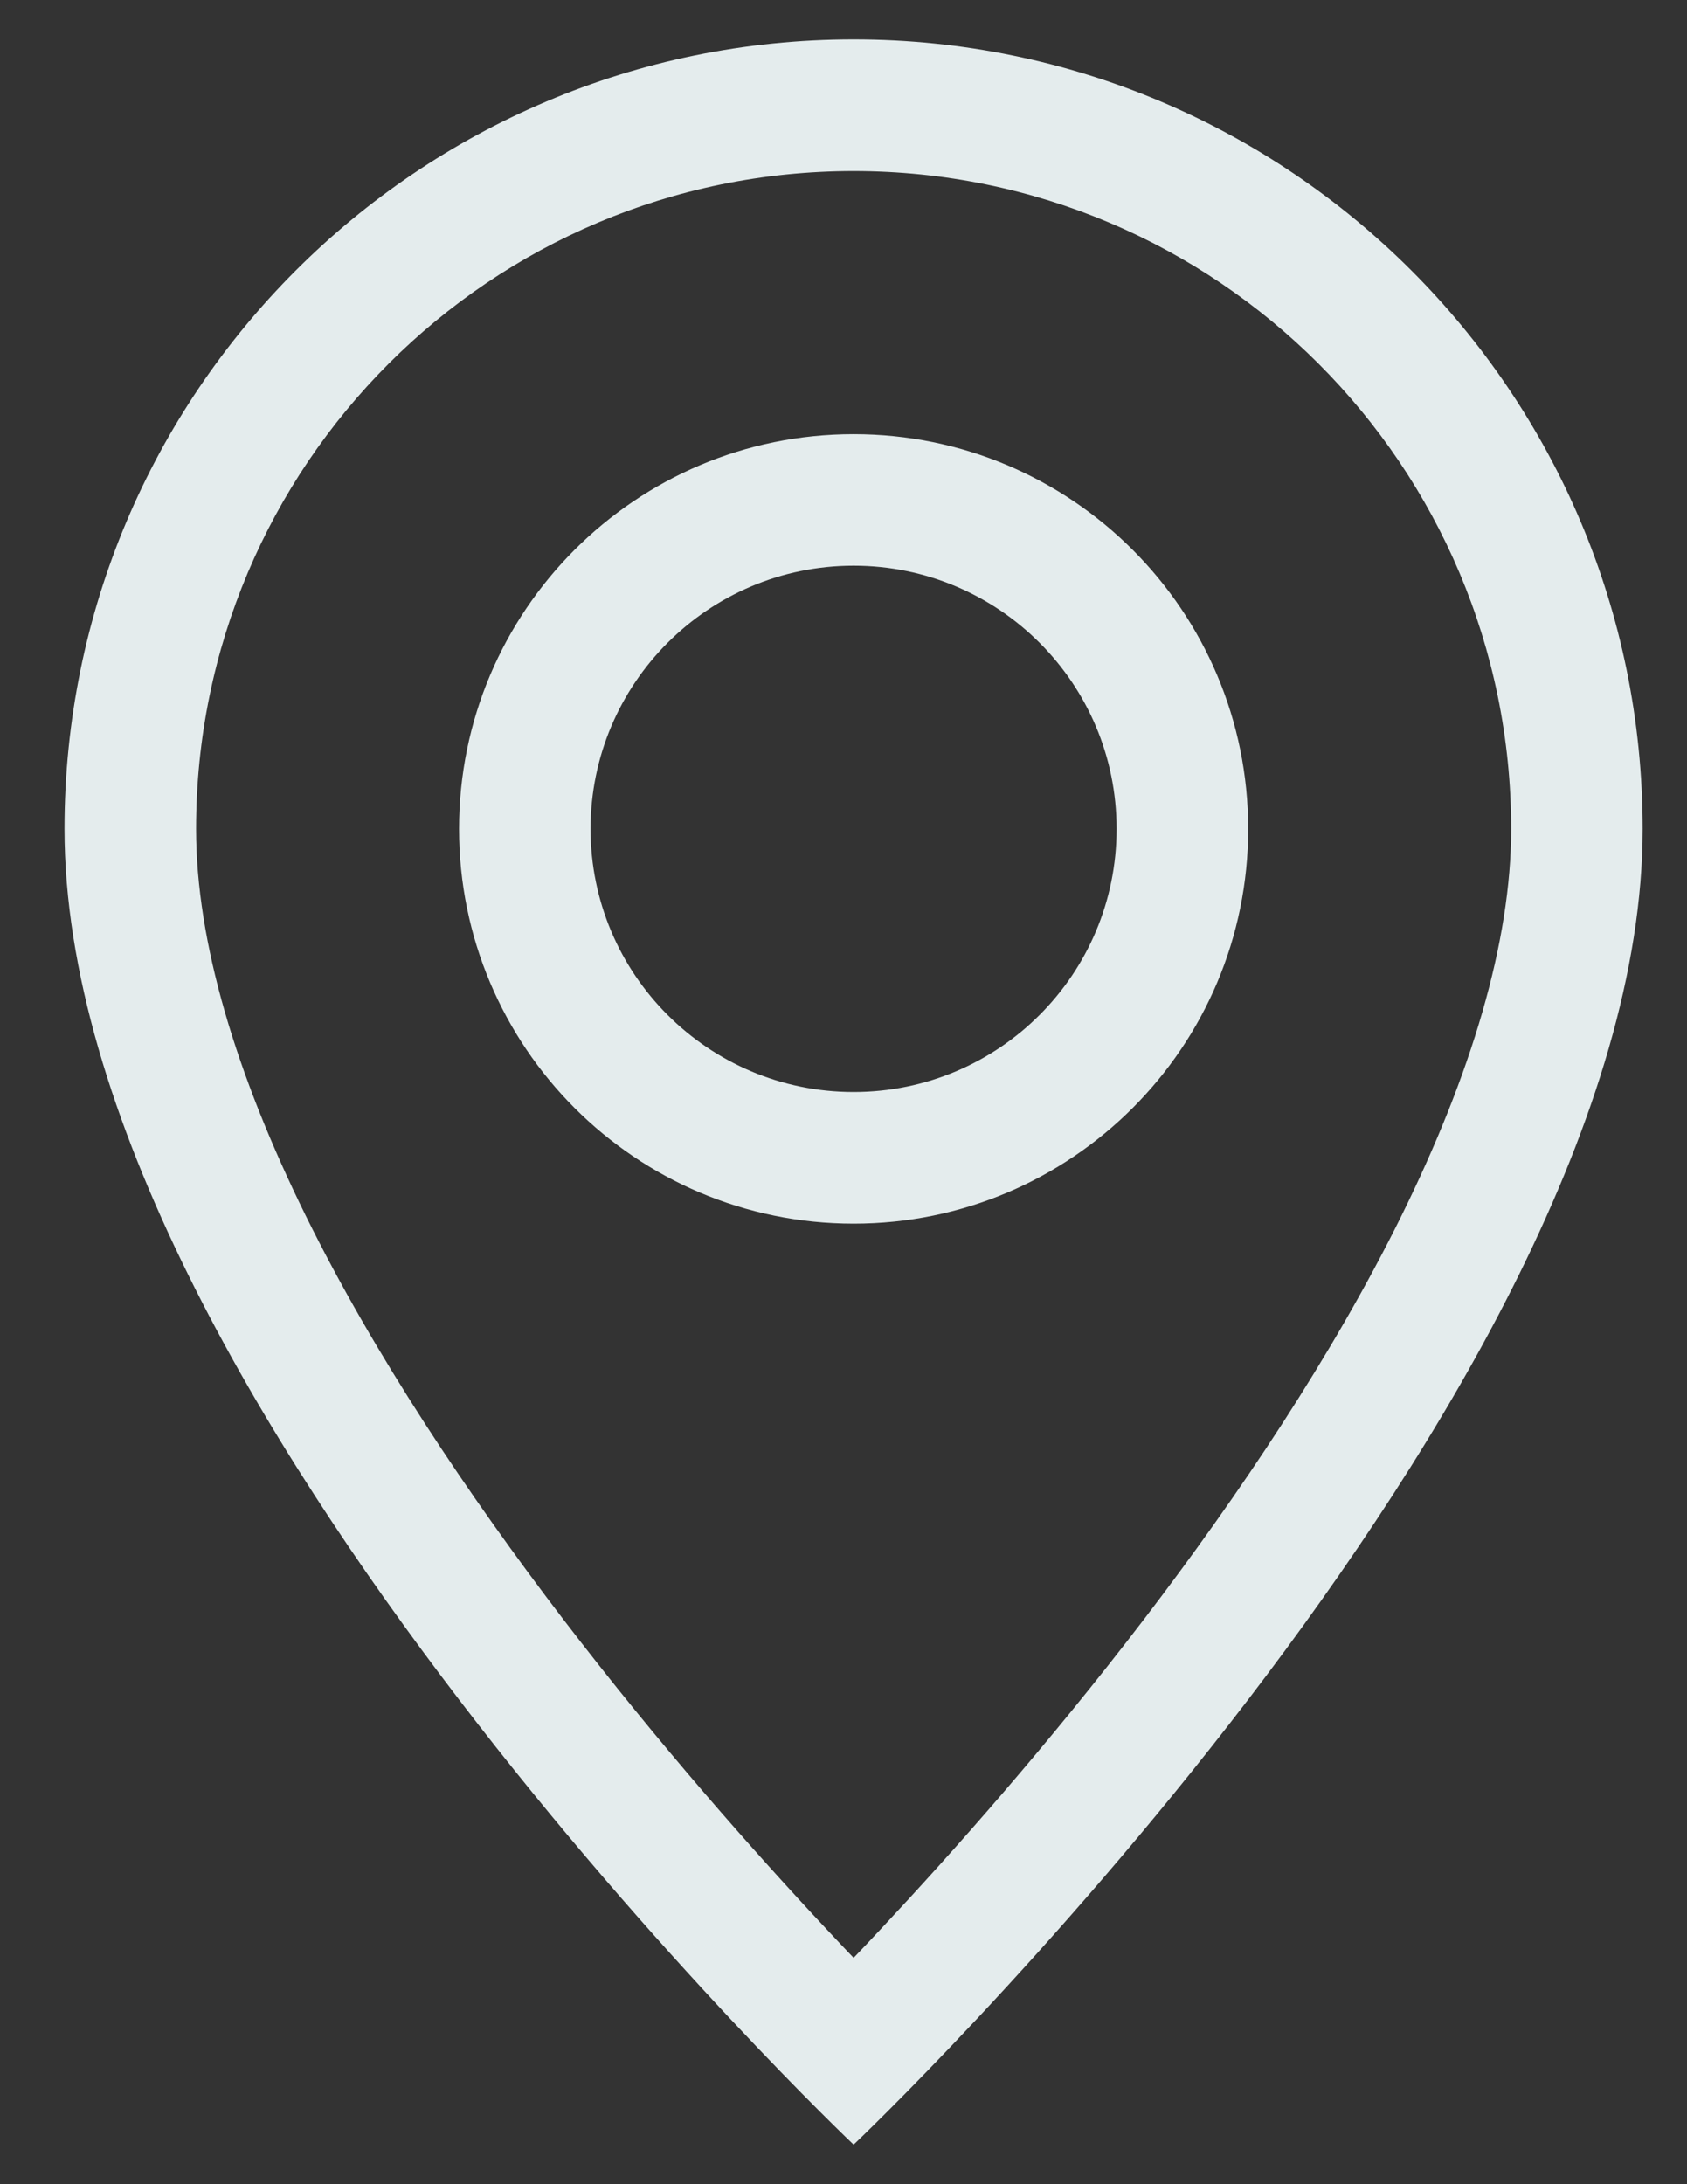
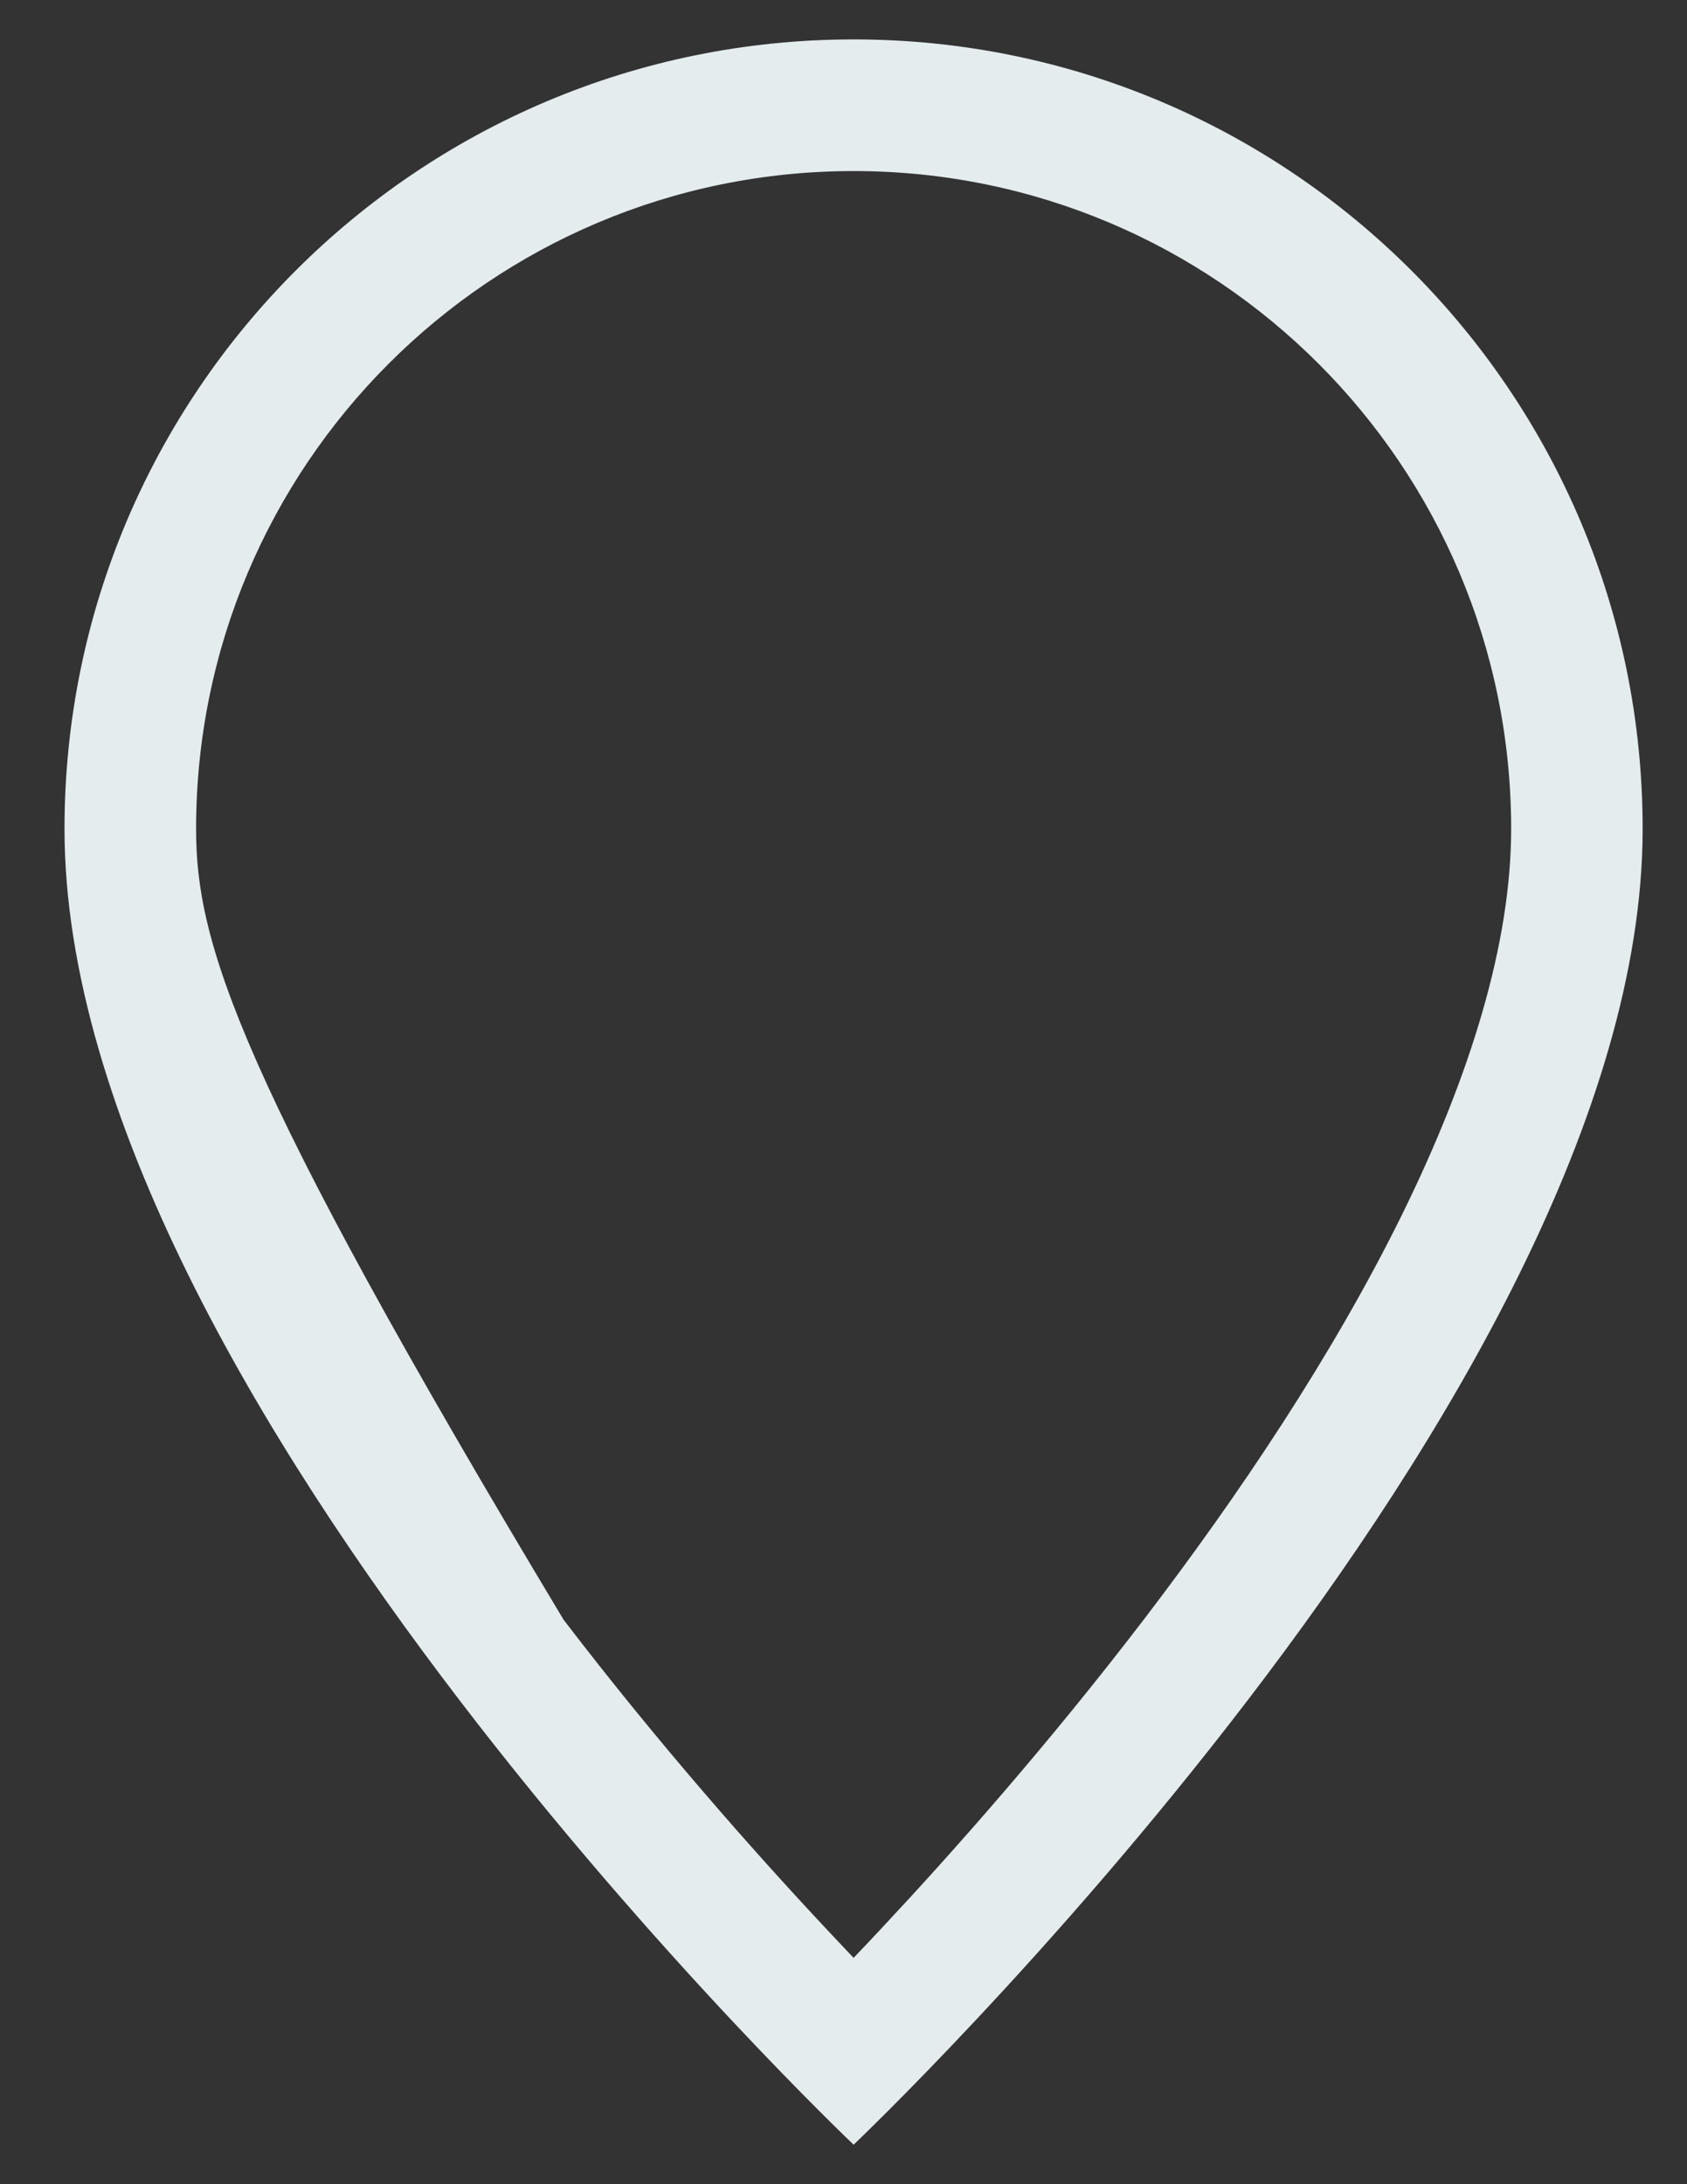
<svg xmlns="http://www.w3.org/2000/svg" width="17" height="22" viewBox="0 0 17 22" fill="none">
  <rect x="0" y="0" width="17" height="22" fill="#333333" stroke="none" />
-   <path fill-rule="evenodd" clip-rule="evenodd" d="M12.578 8.349C12.578 10.545 10.798 12.325 8.602 12.325C6.406 12.325 4.626 10.545 4.626 8.349C4.626 6.153 6.406 4.373 8.602 4.373C10.798 4.373 12.578 6.153 12.578 8.349ZM11.252 8.349C11.252 9.813 10.066 10.999 8.602 10.999C7.138 10.999 5.951 9.813 5.951 8.349C5.951 6.885 7.138 5.698 8.602 5.698C10.066 5.698 11.252 6.885 11.252 8.349Z" fill="#E4ECED" />
-   <path fill-rule="evenodd" clip-rule="evenodd" d="M16.553 8.349C16.553 14.066 8.602 21.602 8.602 21.602C8.602 21.602 0.65 14.066 0.65 8.349C0.65 3.957 4.21 0.397 8.602 0.397C12.993 0.397 16.553 3.957 16.553 8.349ZM15.228 8.349C15.228 9.491 14.824 10.823 14.123 12.245C13.428 13.652 12.488 15.055 11.525 16.314C10.565 17.569 9.602 18.655 8.877 19.429C8.781 19.532 8.689 19.629 8.602 19.72C8.515 19.629 8.423 19.532 8.327 19.429C7.602 18.655 6.639 17.569 5.679 16.314C4.716 15.055 3.776 13.652 3.081 12.245C2.38 10.823 1.976 9.491 1.976 8.349C1.976 4.689 4.942 1.723 8.602 1.723C12.261 1.723 15.228 4.689 15.228 8.349Z" fill="#E4ECED" />
+   <path fill-rule="evenodd" clip-rule="evenodd" d="M16.553 8.349C16.553 14.066 8.602 21.602 8.602 21.602C8.602 21.602 0.65 14.066 0.65 8.349C0.65 3.957 4.21 0.397 8.602 0.397C12.993 0.397 16.553 3.957 16.553 8.349ZM15.228 8.349C15.228 9.491 14.824 10.823 14.123 12.245C13.428 13.652 12.488 15.055 11.525 16.314C10.565 17.569 9.602 18.655 8.877 19.429C8.781 19.532 8.689 19.629 8.602 19.72C8.515 19.629 8.423 19.532 8.327 19.429C7.602 18.655 6.639 17.569 5.679 16.314C2.38 10.823 1.976 9.491 1.976 8.349C1.976 4.689 4.942 1.723 8.602 1.723C12.261 1.723 15.228 4.689 15.228 8.349Z" fill="#E4ECED" />
</svg>